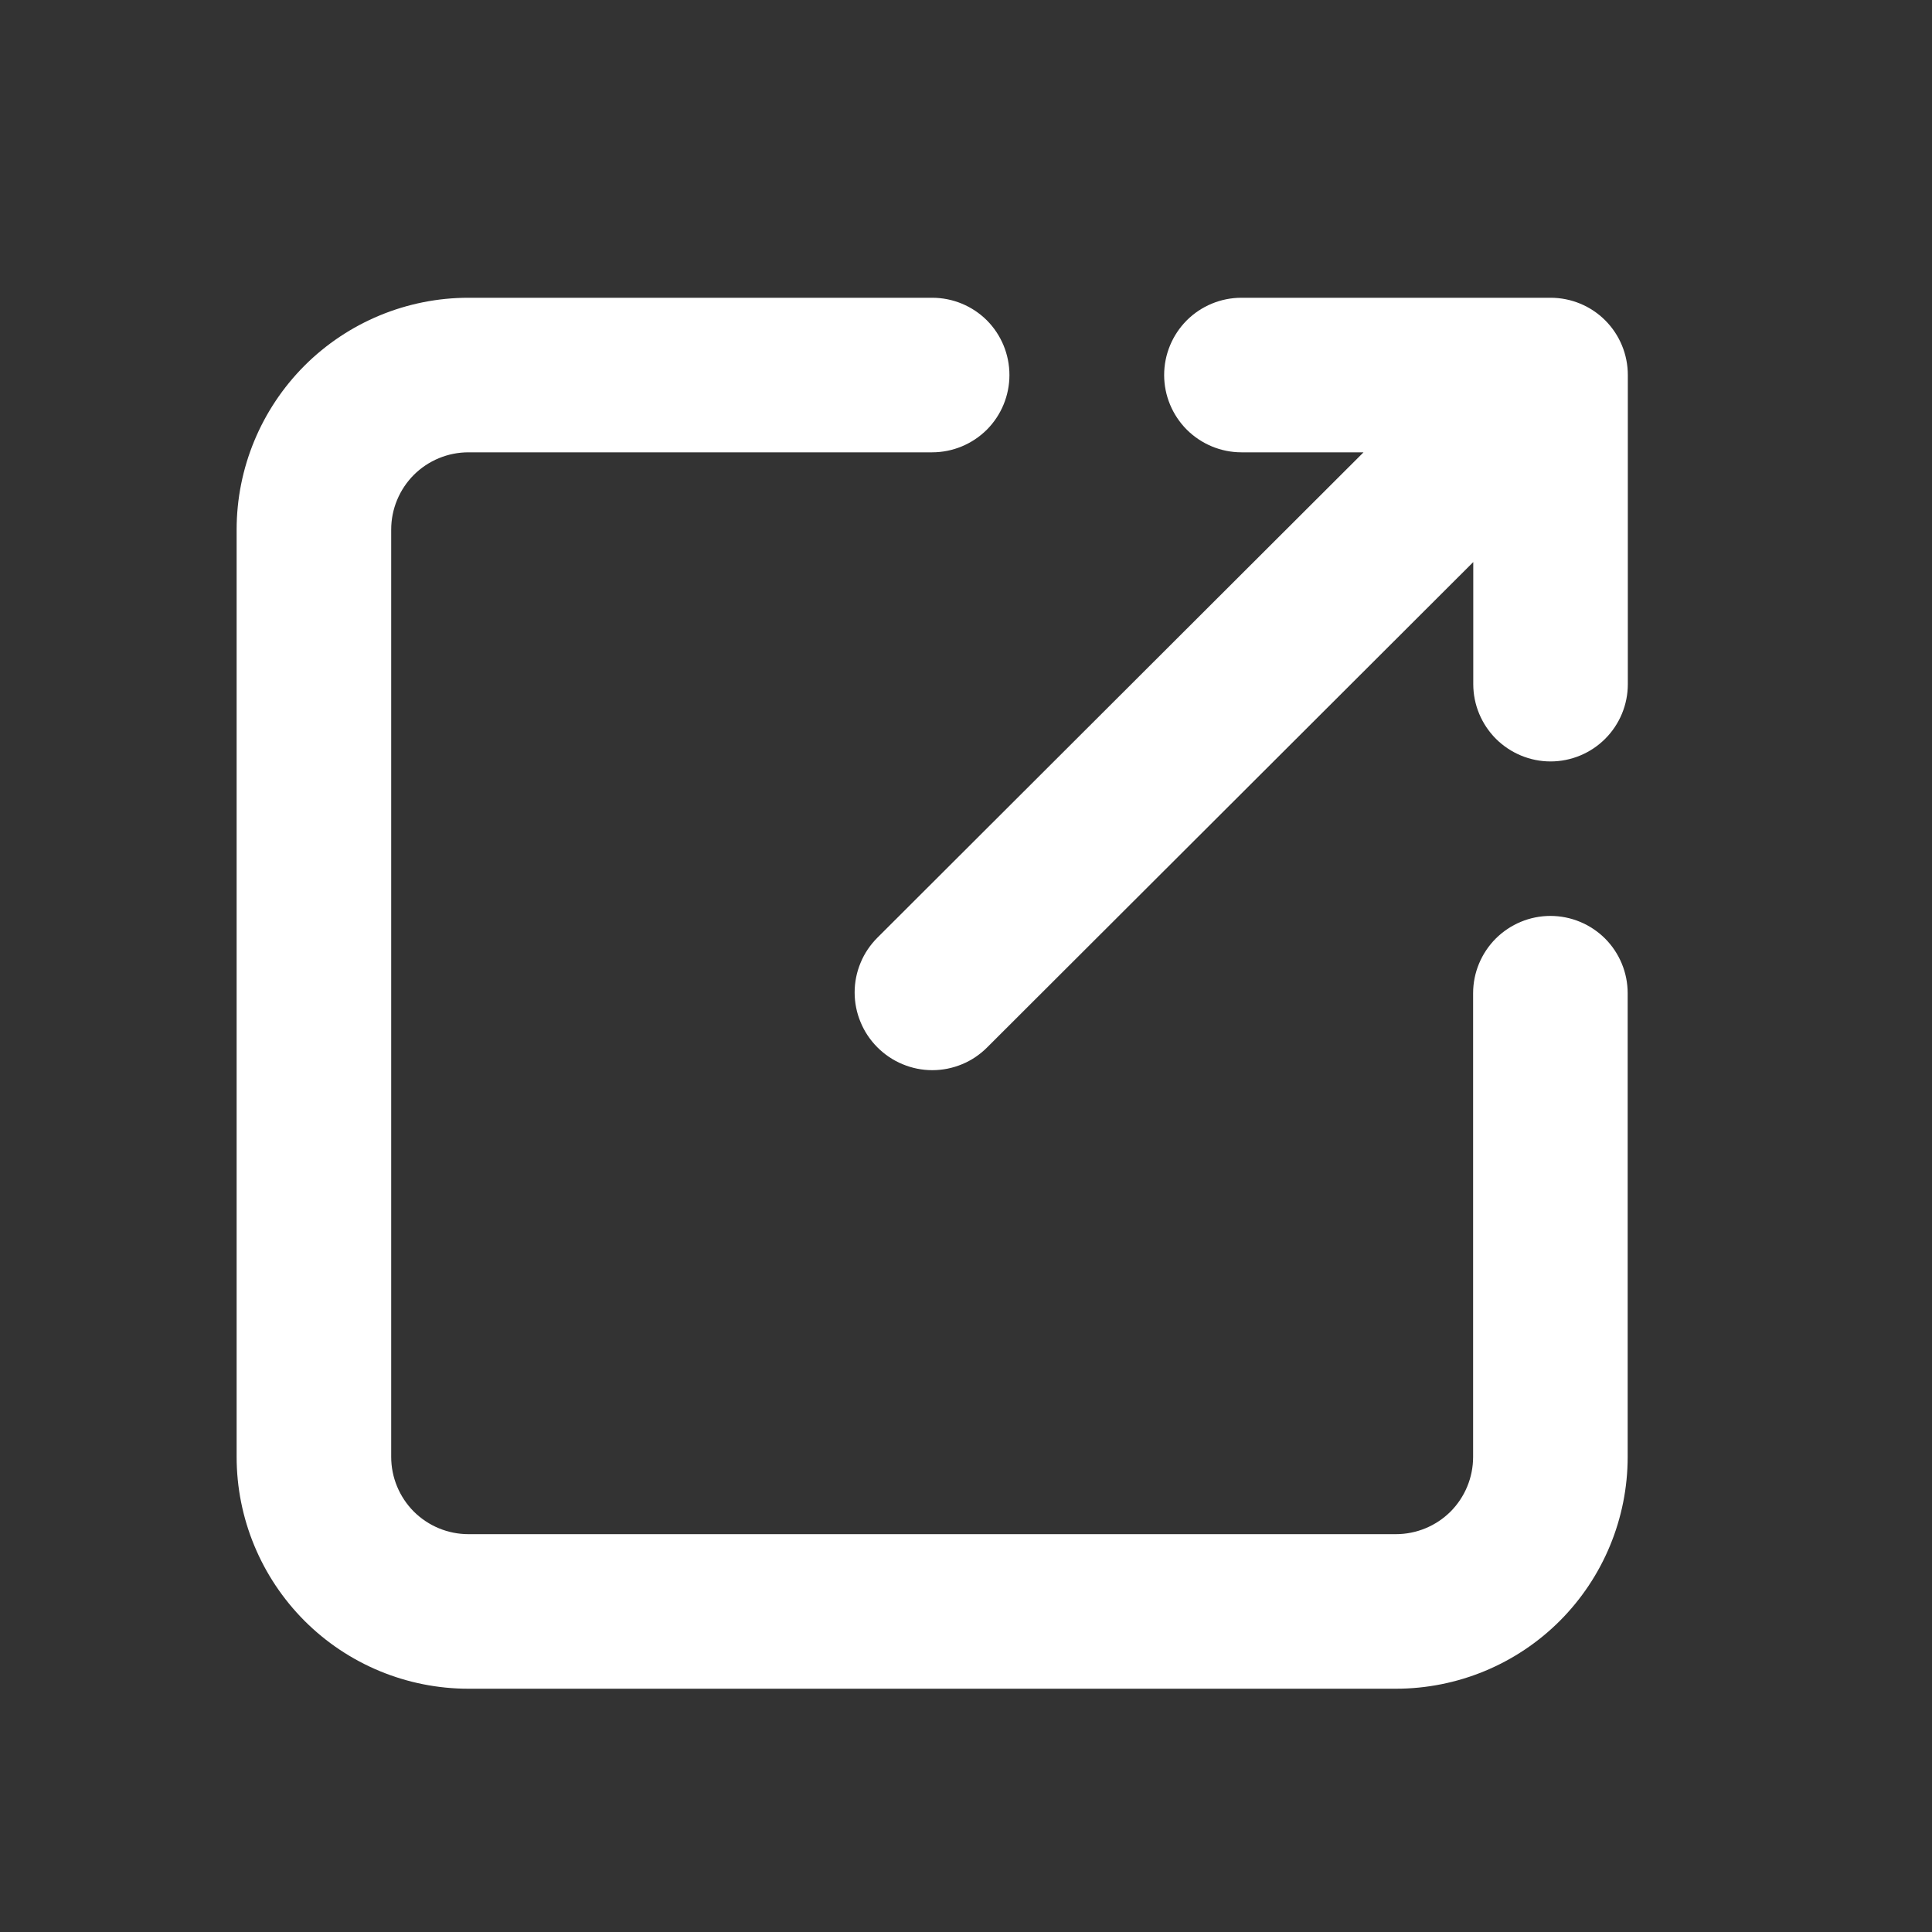
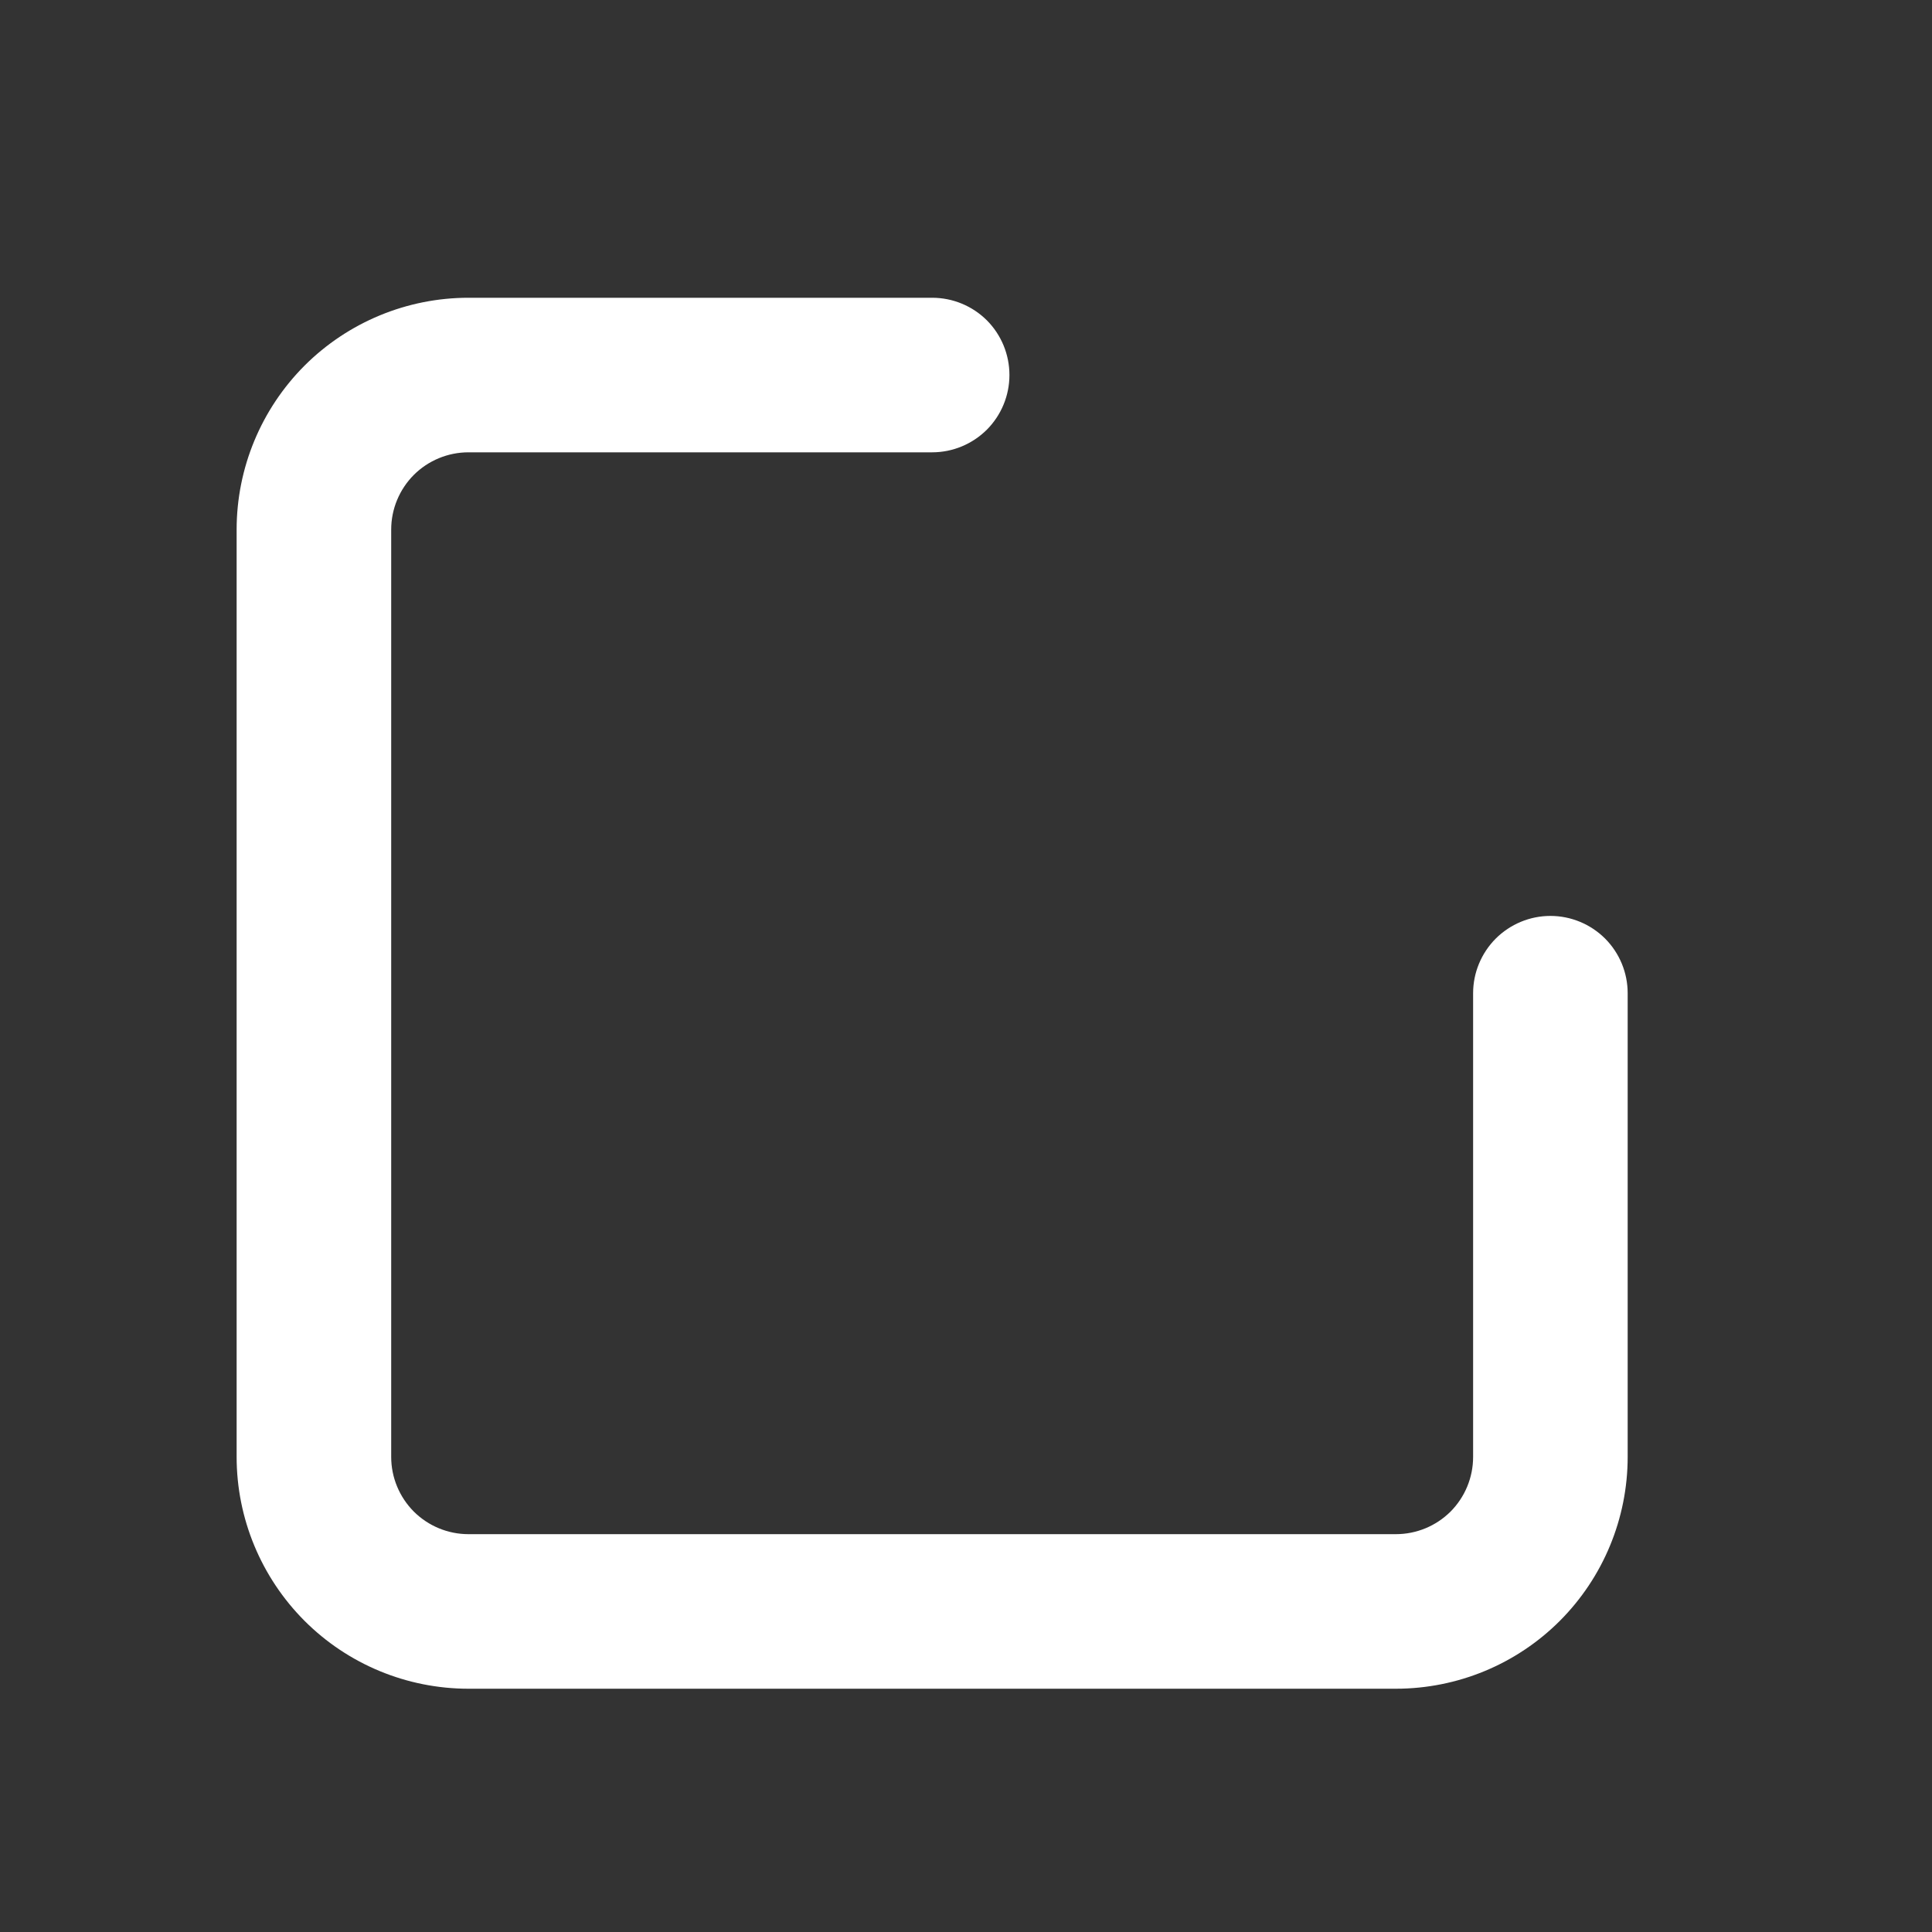
<svg xmlns="http://www.w3.org/2000/svg" width="25" height="25" viewBox="0 0 25 25" fill="none">
  <rect x="0" y="0" width="25" height="25" fill="#333333" stroke="none" />
  <path d="M20.062 11.852C19.797 11.852 19.543 11.958 19.355 12.145C19.168 12.333 19.062 12.587 19.062 12.852V18.852C19.062 19.118 18.957 19.372 18.77 19.56C18.582 19.747 18.328 19.852 18.062 19.852H6.062C5.797 19.852 5.543 19.747 5.355 19.56C5.168 19.372 5.062 19.118 5.062 18.852V6.853C5.062 6.587 5.168 6.333 5.355 6.145C5.543 5.958 5.797 5.853 6.062 5.853H12.062C12.328 5.853 12.582 5.747 12.77 5.56C12.957 5.372 13.062 5.118 13.062 4.853C13.062 4.587 12.957 4.333 12.77 4.145C12.582 3.958 12.328 3.853 12.062 3.853H6.062C5.267 3.853 4.504 4.169 3.941 4.731C3.379 5.294 3.062 6.057 3.062 6.853V18.852C3.062 19.648 3.379 20.411 3.941 20.974C4.504 21.537 5.267 21.852 6.062 21.852H18.062C18.858 21.852 19.621 21.537 20.184 20.974C20.746 20.411 21.062 19.648 21.062 18.852V12.852C21.062 12.587 20.957 12.333 20.77 12.145C20.582 11.958 20.328 11.852 20.062 11.852Z" fill="white" />
-   <path d="M16.064 5.853H17.644L11.354 12.133C11.261 12.226 11.186 12.336 11.136 12.458C11.085 12.58 11.059 12.71 11.059 12.842C11.059 12.975 11.085 13.105 11.136 13.227C11.186 13.349 11.261 13.46 11.354 13.553C11.447 13.646 11.558 13.721 11.68 13.771C11.802 13.822 11.932 13.848 12.064 13.848C12.196 13.848 12.327 13.822 12.449 13.771C12.571 13.721 12.681 13.646 12.774 13.553L19.064 7.273V8.853C19.064 9.118 19.17 9.372 19.357 9.56C19.545 9.747 19.799 9.853 20.064 9.853C20.33 9.853 20.584 9.747 20.771 9.56C20.959 9.372 21.064 9.118 21.064 8.853V4.853C21.064 4.587 20.959 4.333 20.771 4.145C20.584 3.958 20.33 3.853 20.064 3.853H16.064C15.799 3.853 15.545 3.958 15.357 4.145C15.17 4.333 15.064 4.587 15.064 4.853C15.064 5.118 15.17 5.372 15.357 5.56C15.545 5.747 15.799 5.853 16.064 5.853Z" fill="white" />
</svg>